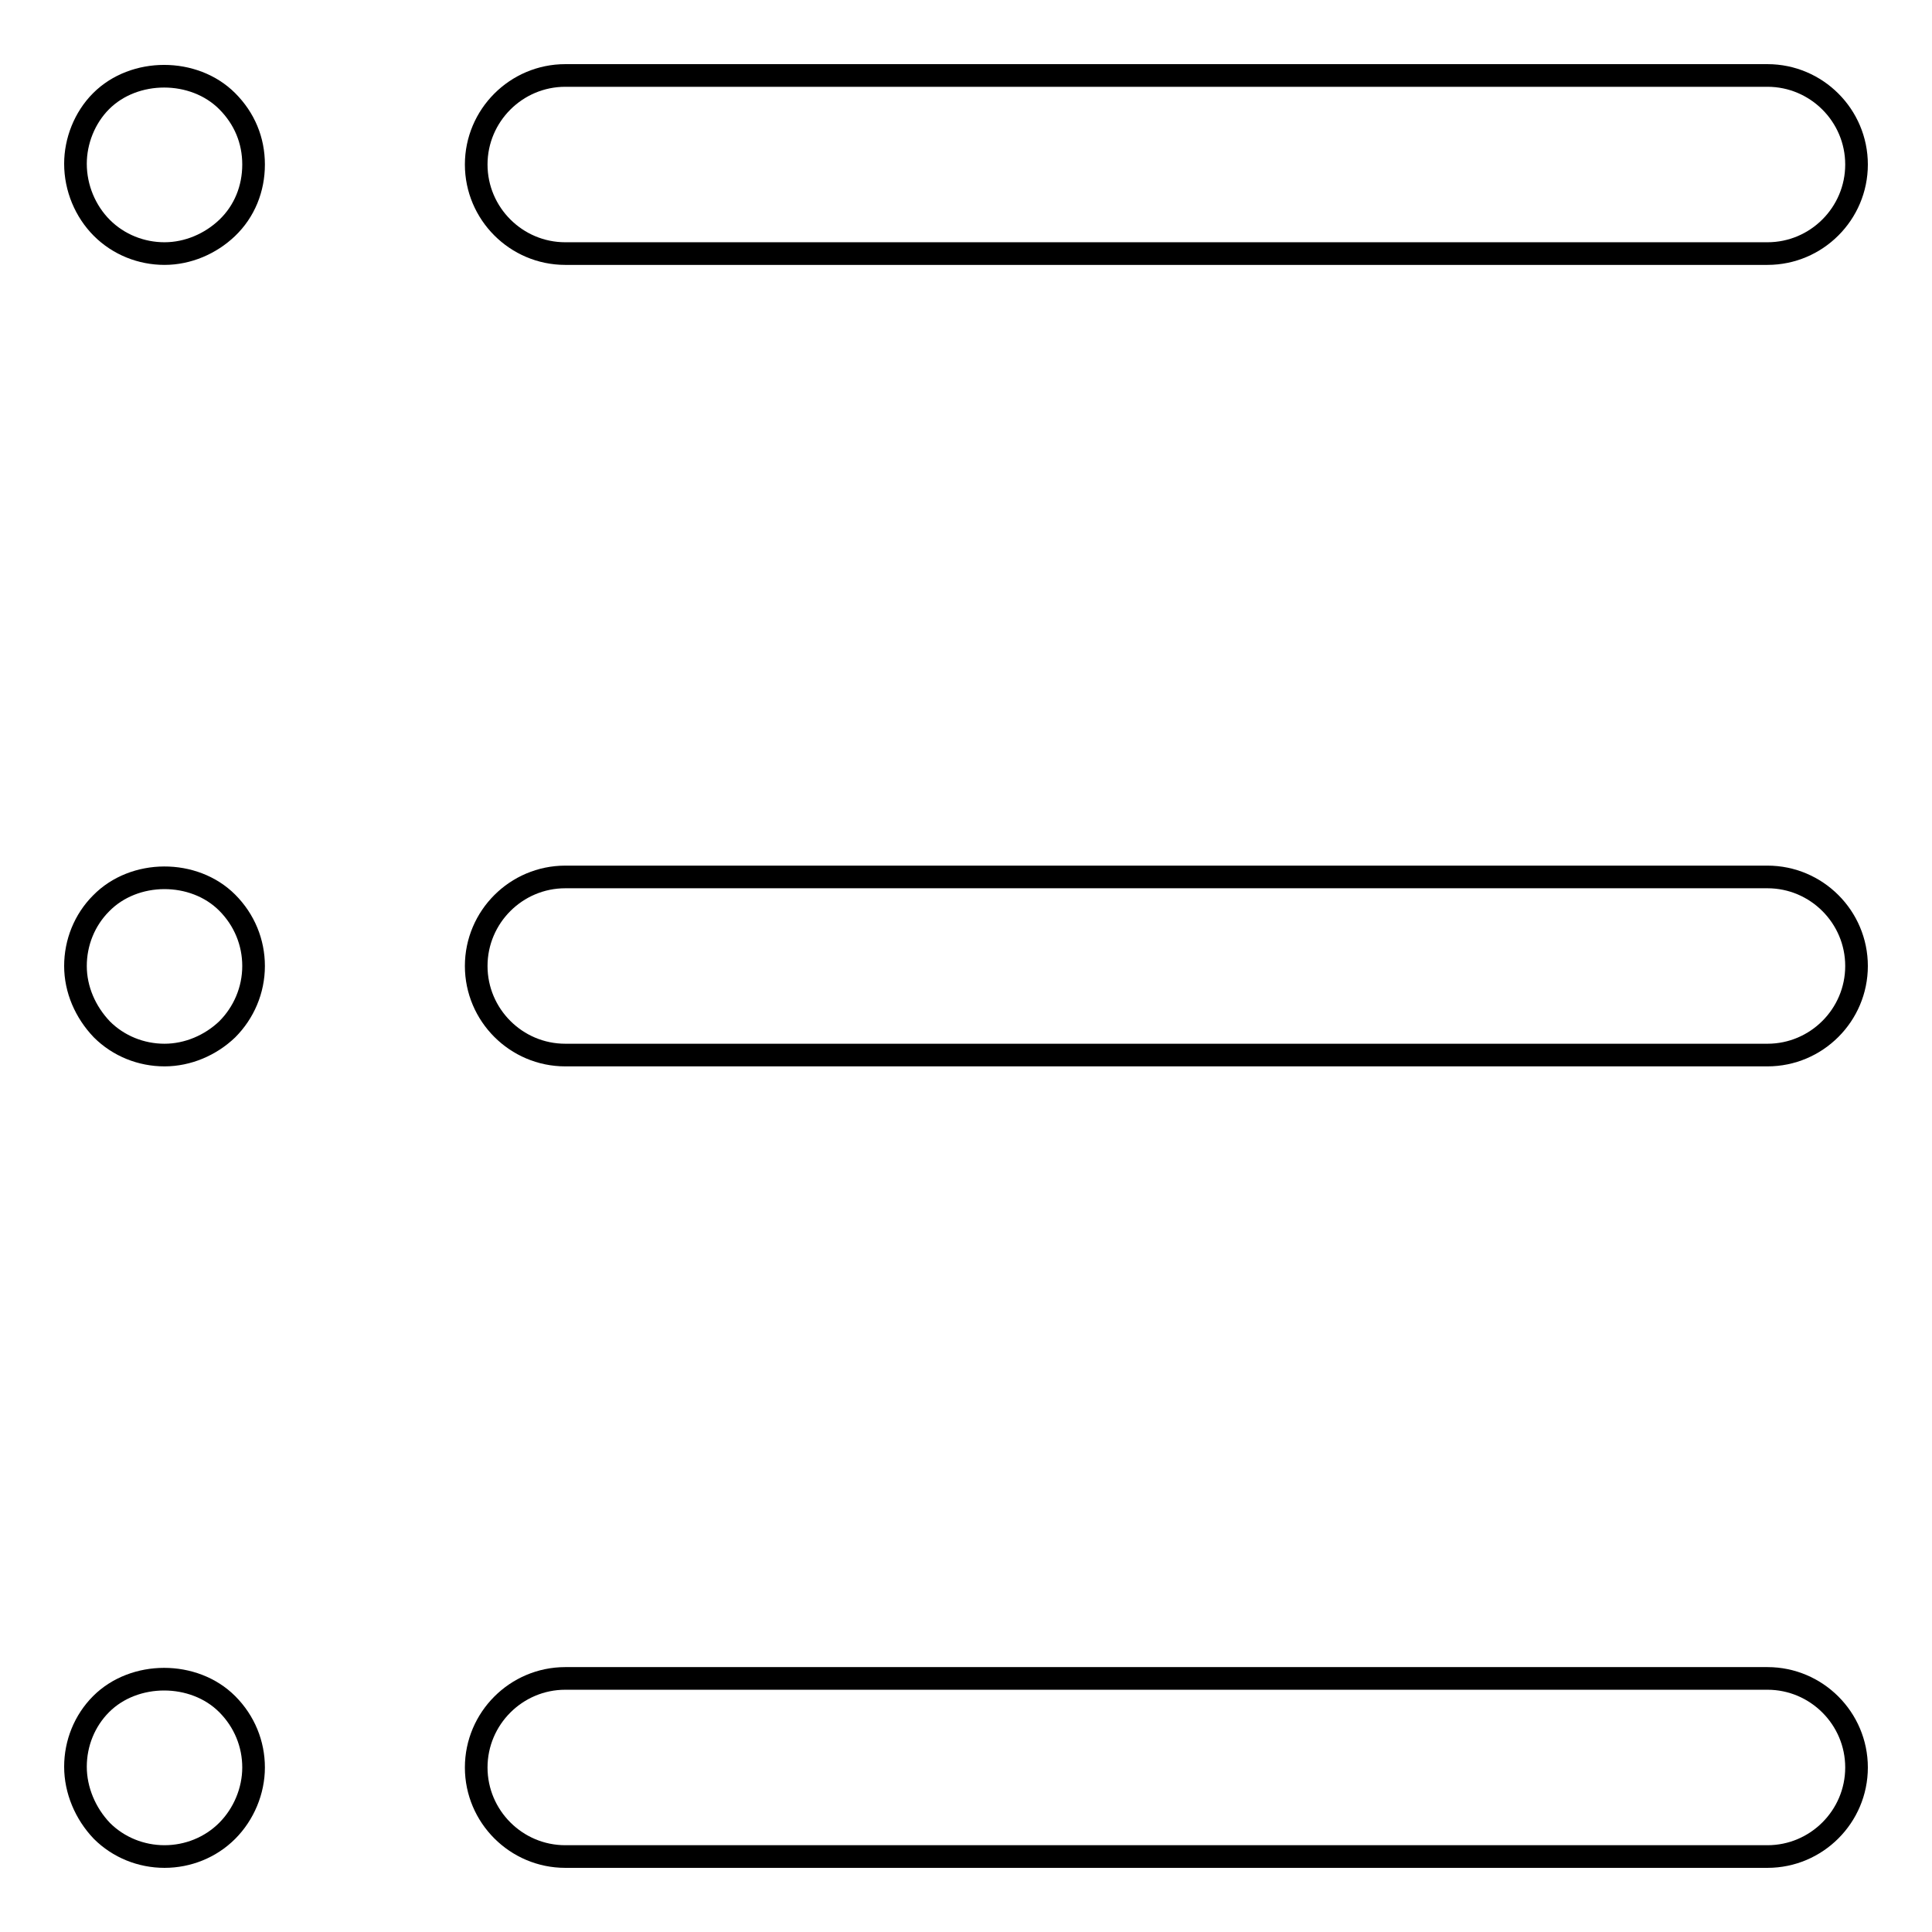
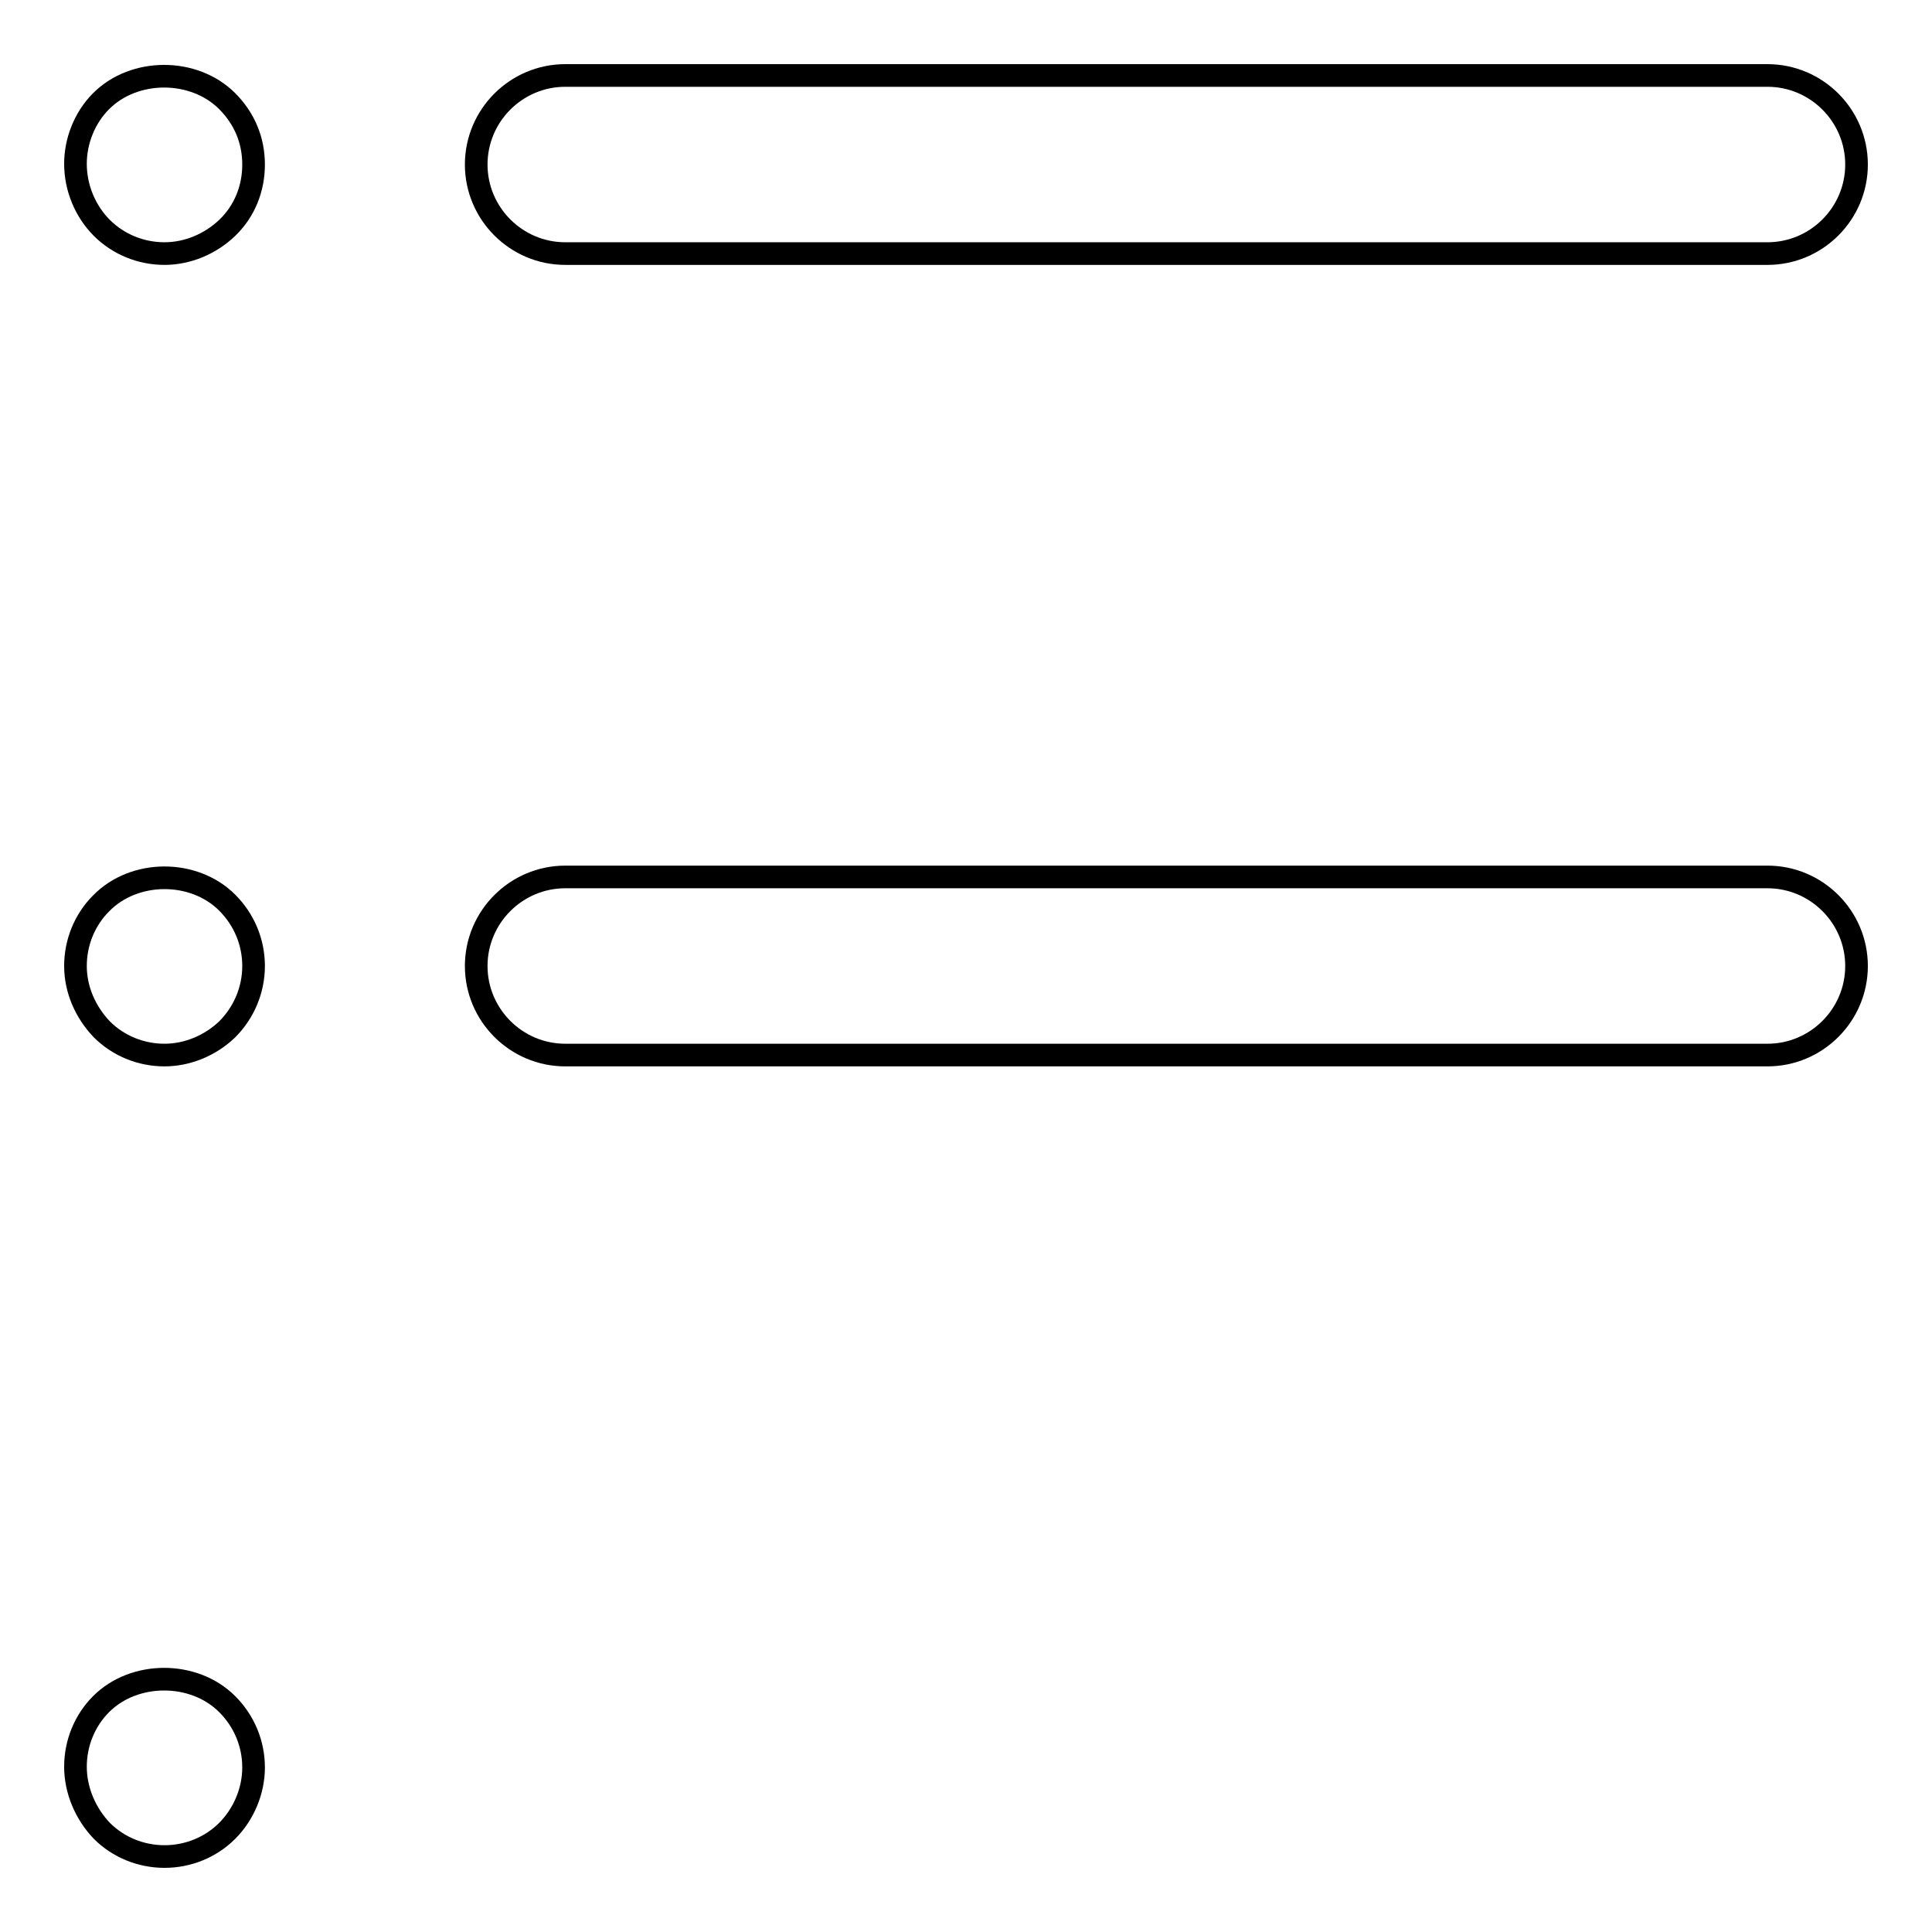
<svg xmlns="http://www.w3.org/2000/svg" version="1.1" x="0px" y="0px" viewBox="0 0 256 256" enable-background="new 0 0 256 256" xml:space="preserve">
  <g>
    <g>
      <path stroke-width="3" fill-opacity="0" stroke="#000000" d="M234.2,10H74.9c-6.5,0-11.8,5.3-11.8,11.8c0,6.5,5.3,11.8,11.8,11.8h159.3c6.5,0,11.8-5.3,11.8-11.8S240.7,10,234.2,10z" />
      <path stroke-width="3" fill-opacity="0" stroke="#000000" d="M234.2,116.2H74.9c-6.5,0-11.8,5.3-11.8,11.8c0,6.5,5.3,11.8,11.8,11.8h159.3c6.5,0,11.8-5.3,11.8-11.8C246,121.5,240.7,116.2,234.2,116.2z" />
-       <path stroke-width="3" fill-opacity="0" stroke="#000000" d="M234.2,222.4H74.9c-6.5,0-11.8,5.3-11.8,11.8c0,6.5,5.3,11.8,11.8,11.8h159.3c6.5,0,11.8-5.3,11.8-11.8C246,227.7,240.7,222.4,234.2,222.4z" />
      <path stroke-width="3" fill-opacity="0" stroke="#000000" d="M13.5,30.2c2.2,2.2,5.2,3.4,8.3,3.4c3.1,0,6.1-1.3,8.3-3.4c2.3-2.2,3.5-5.2,3.5-8.4s-1.2-6.1-3.5-8.4c-4.4-4.4-12.3-4.4-16.7,0c-2.2,2.2-3.4,5.3-3.4,8.3C10,24.9,11.3,28,13.5,30.2z" />
      <path stroke-width="3" fill-opacity="0" stroke="#000000" d="M13.5,136.4c2.2,2.2,5.2,3.4,8.3,3.4c3.1,0,6.1-1.3,8.3-3.4c2.2-2.2,3.5-5.2,3.5-8.4c0-3.1-1.2-6.1-3.5-8.4c-4.4-4.4-12.3-4.4-16.7,0.1c-2.2,2.2-3.4,5.2-3.4,8.3C10,131.1,11.3,134.1,13.5,136.4z" />
      <path stroke-width="3" fill-opacity="0" stroke="#000000" d="M13.5,242.6c2.2,2.2,5.2,3.4,8.3,3.4c3.1,0,6.1-1.2,8.3-3.4c2.2-2.2,3.5-5.3,3.5-8.4c0-3.1-1.2-6.1-3.5-8.4c-4.4-4.4-12.3-4.4-16.7,0c-2.2,2.2-3.4,5.2-3.4,8.3C10,237.2,11.3,240.3,13.5,242.6z" />
    </g>
  </g>
</svg>